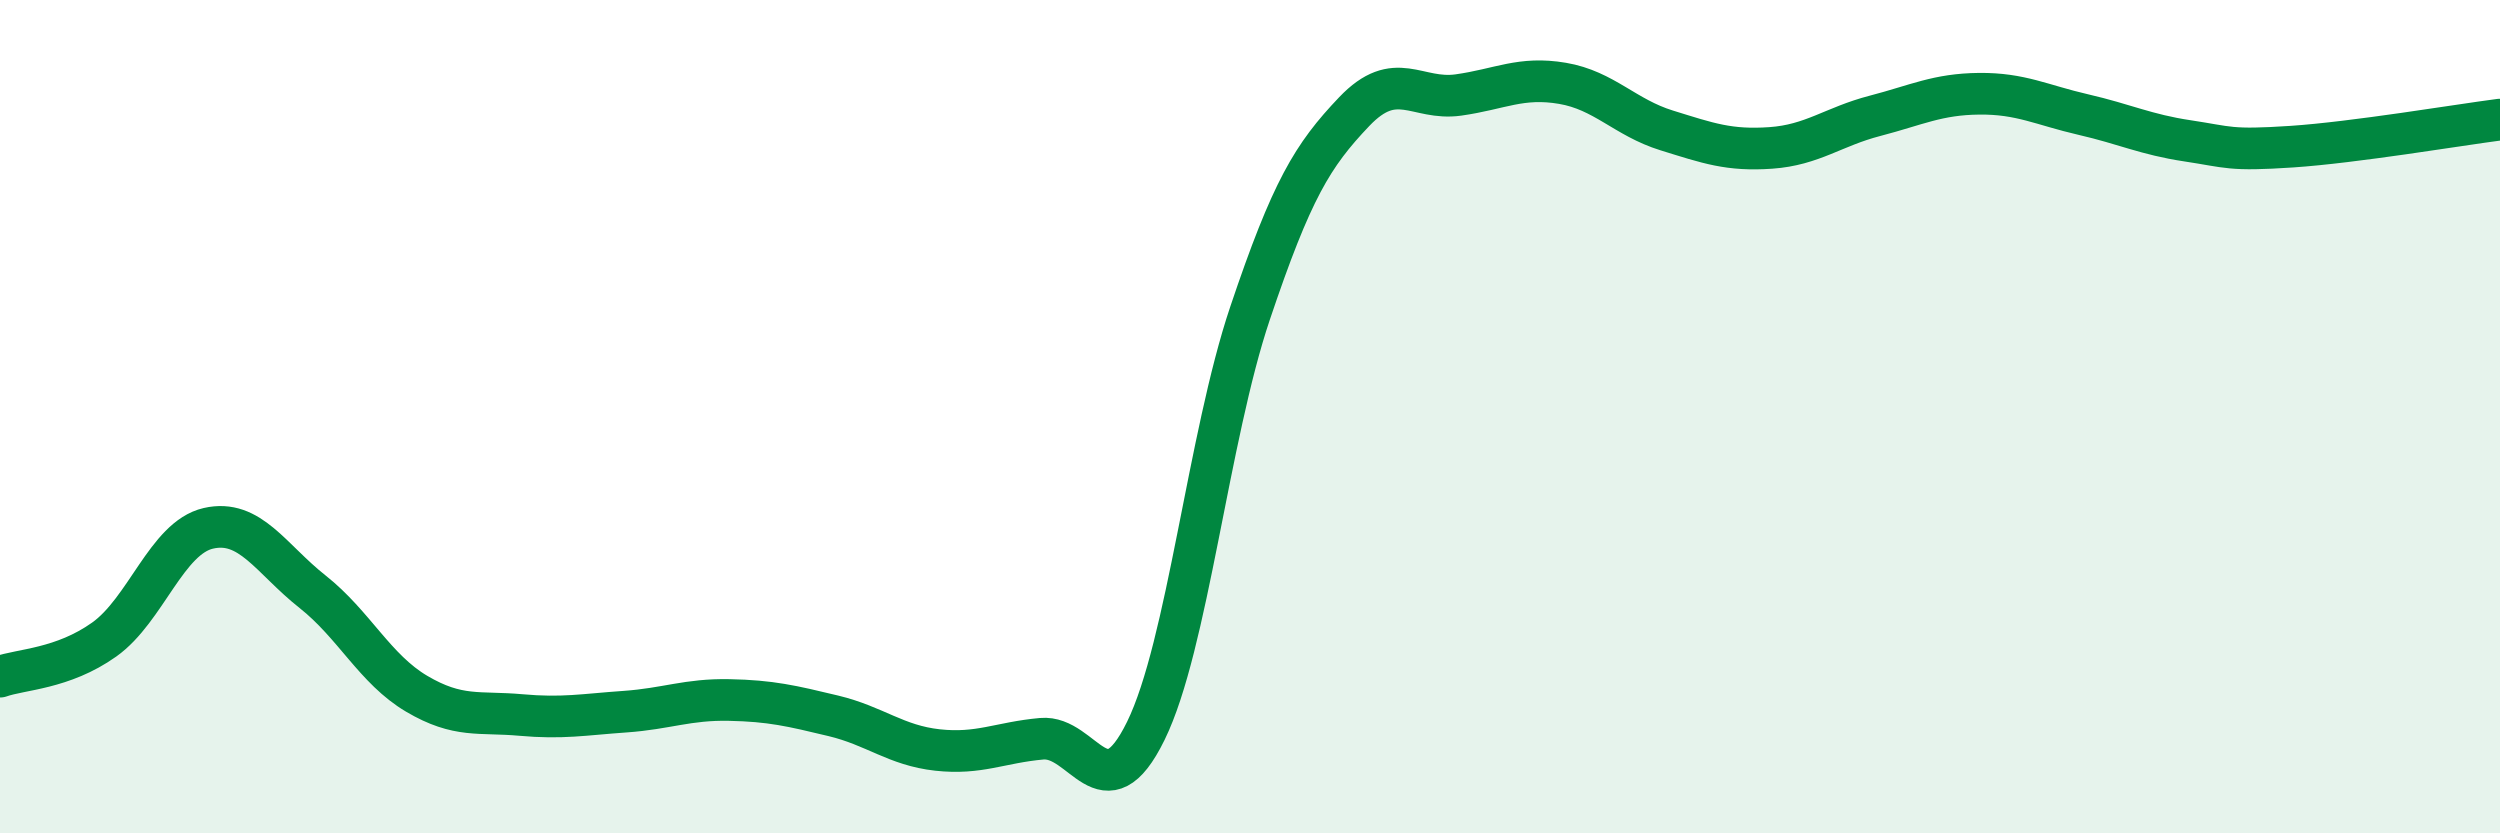
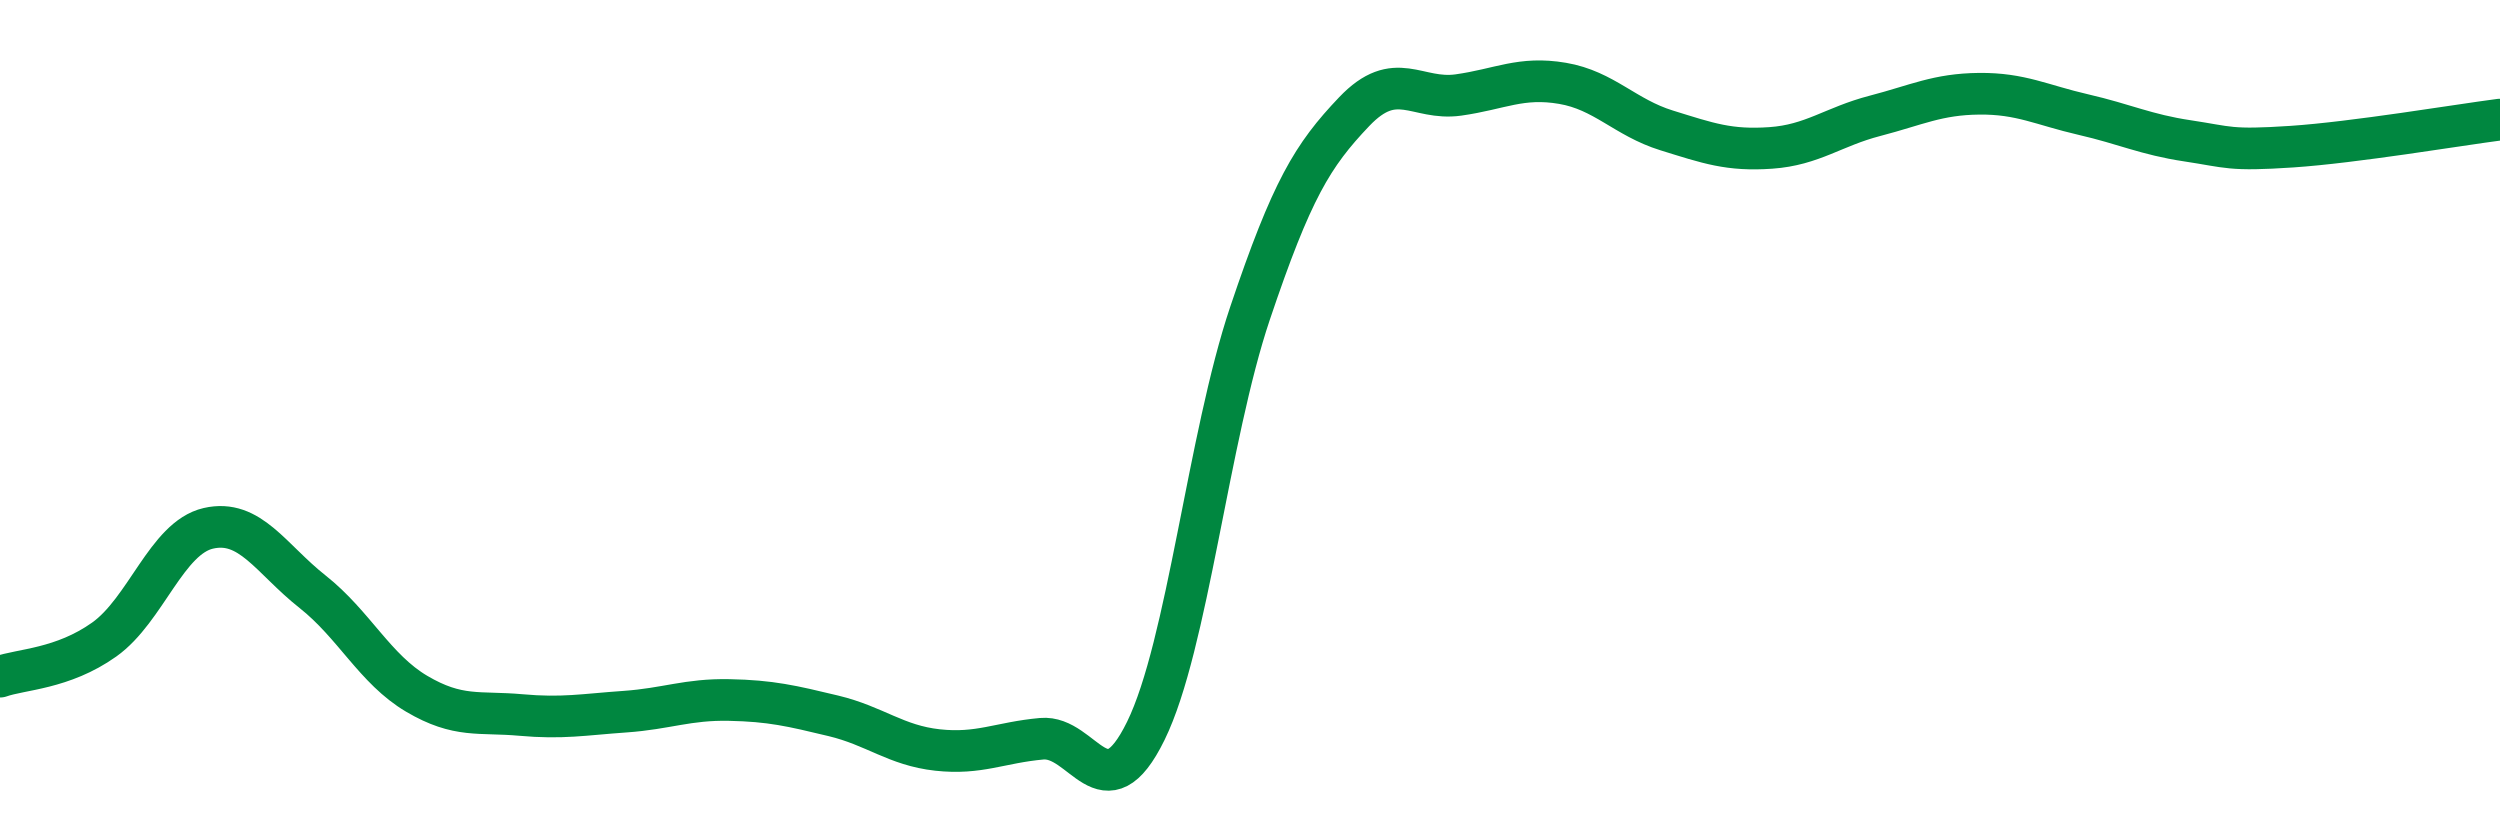
<svg xmlns="http://www.w3.org/2000/svg" width="60" height="20" viewBox="0 0 60 20">
-   <path d="M 0,16.24 C 0.5,16.06 1.5,16.06 2.5,15.35 C 3.5,14.64 4,12.91 5,12.68 C 6,12.45 6.5,13.41 7.5,14.2 C 8.5,14.99 9,16.06 10,16.65 C 11,17.24 11.5,17.07 12.5,17.16 C 13.5,17.25 14,17.15 15,17.08 C 16,17.01 16.5,16.78 17.5,16.8 C 18.5,16.82 19,16.94 20,17.18 C 21,17.42 21.5,17.89 22.5,18 C 23.5,18.11 24,17.82 25,17.73 C 26,17.64 26.5,19.58 27.5,17.54 C 28.5,15.5 29,10.49 30,7.52 C 31,4.55 31.5,3.73 32.5,2.68 C 33.5,1.63 34,2.42 35,2.28 C 36,2.14 36.5,1.83 37.5,2 C 38.5,2.17 39,2.82 40,3.13 C 41,3.44 41.5,3.62 42.5,3.55 C 43.5,3.48 44,3.04 45,2.78 C 46,2.52 46.5,2.26 47.5,2.25 C 48.5,2.24 49,2.52 50,2.75 C 51,2.98 51.5,3.23 52.5,3.38 C 53.5,3.53 53.5,3.62 55,3.52 C 56.5,3.42 59,3 60,2.87L60 20L0 20Z" fill="#008740" opacity="0.1" stroke-linecap="round" stroke-linejoin="round" />
  <path d="M 0,16.24 C 0.5,16.06 1.5,16.06 2.5,15.35 C 3.5,14.64 4,12.91 5,12.68 C 6,12.45 6.5,13.41 7.5,14.2 C 8.5,14.99 9,16.06 10,16.65 C 11,17.24 11.5,17.07 12.5,17.16 C 13.5,17.25 14,17.15 15,17.08 C 16,17.01 16.5,16.78 17.5,16.8 C 18.5,16.82 19,16.94 20,17.18 C 21,17.42 21.5,17.89 22.5,18 C 23.5,18.11 24,17.82 25,17.73 C 26,17.64 26.5,19.58 27.5,17.54 C 28.5,15.5 29,10.49 30,7.52 C 31,4.55 31.5,3.73 32.5,2.68 C 33.5,1.63 34,2.42 35,2.28 C 36,2.14 36.5,1.83 37.5,2 C 38.5,2.17 39,2.82 40,3.13 C 41,3.44 41.5,3.62 42.5,3.55 C 43.5,3.48 44,3.04 45,2.78 C 46,2.52 46.5,2.26 47.5,2.25 C 48.5,2.24 49,2.52 50,2.75 C 51,2.98 51.5,3.23 52.5,3.38 C 53.5,3.53 53.5,3.62 55,3.52 C 56.5,3.42 59,3 60,2.87" stroke="#008740" stroke-width="1" fill="none" stroke-linecap="round" stroke-linejoin="round" />
</svg>